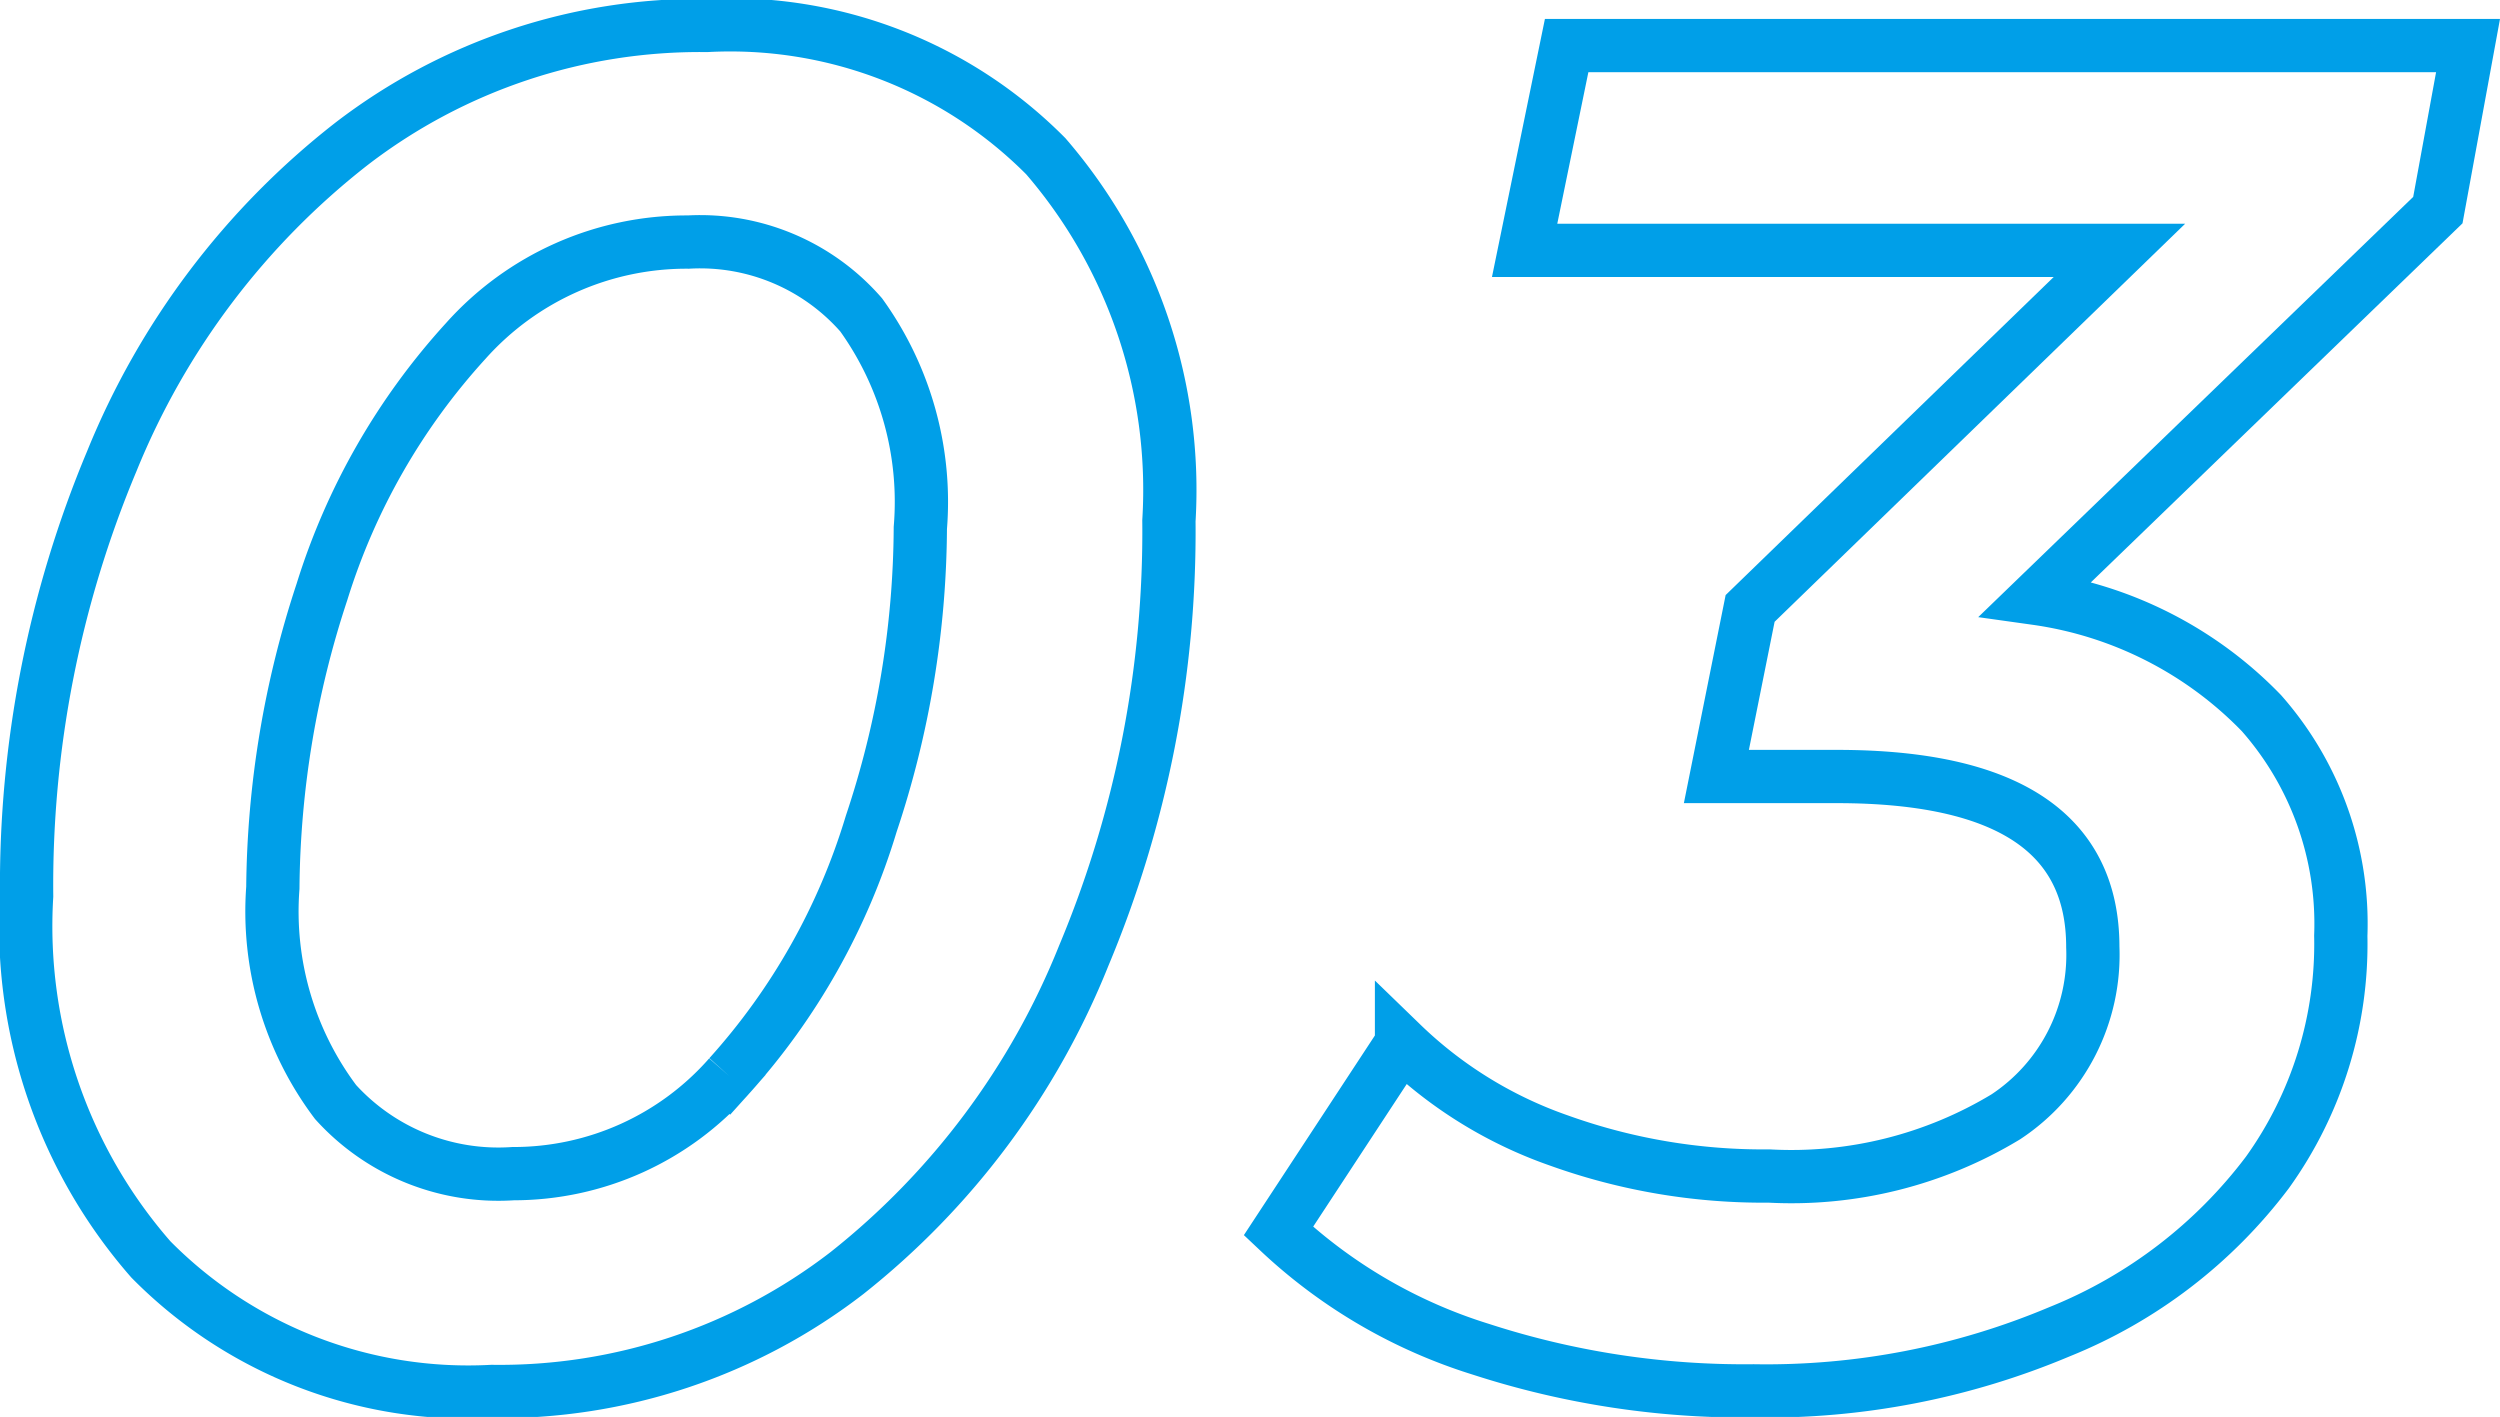
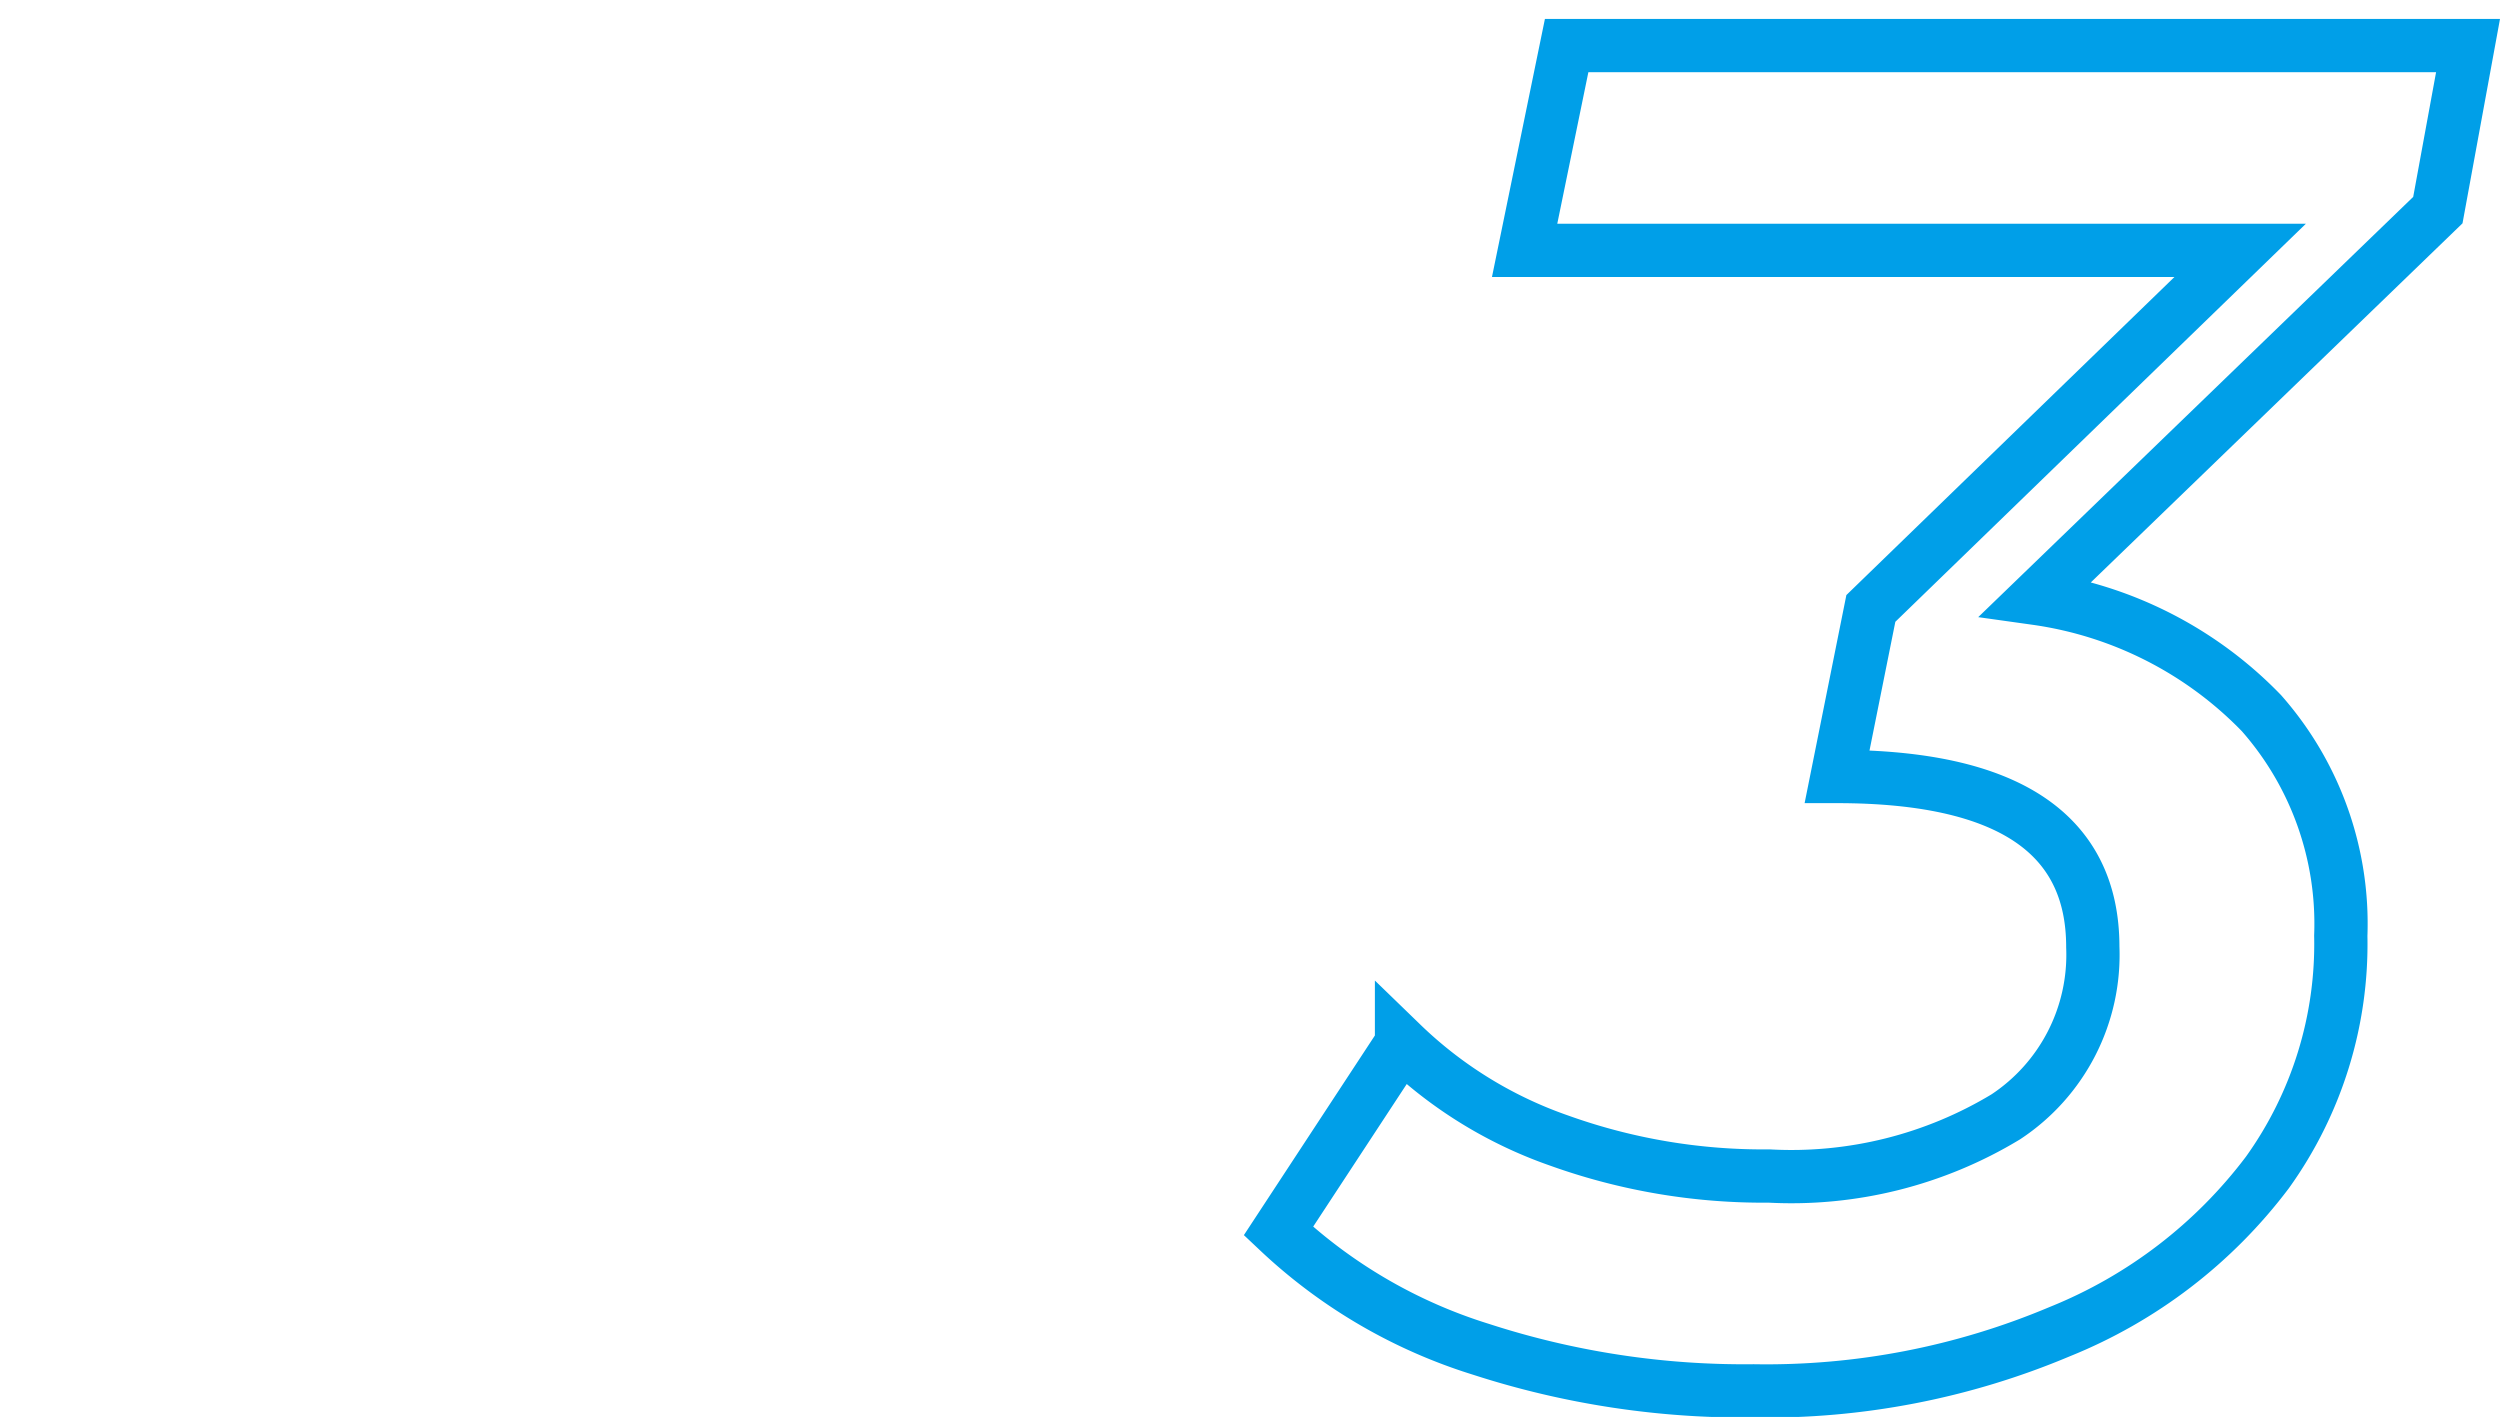
<svg xmlns="http://www.w3.org/2000/svg" viewBox="0 0 42.24 23.94">
  <defs>
    <style>.cls-1{fill:none;stroke:#009fe8;stroke-miterlimit:10;stroke-width:0.9px;}</style>
  </defs>
  <g id="レイヤー_2" data-name="レイヤー 2">
    <g id="COMPANY">
-       <path class="cls-1" d="M2.55,21.28a8.55,8.55,0,0,1-2.1-6.14A18.53,18.53,0,0,1,1.89,7.79,13,13,0,0,1,5.94,2.43a9.66,9.66,0,0,1,6-2,7.51,7.51,0,0,1,5.73,2.21A8.63,8.63,0,0,1,19.75,8.8a18.53,18.53,0,0,1-1.44,7.35,13,13,0,0,1-4,5.36,9.61,9.61,0,0,1-6,2A7.53,7.53,0,0,1,2.55,21.28Zm9.77-3.1a11.18,11.18,0,0,0,2.4-4.26,16,16,0,0,0,.83-5,5.41,5.41,0,0,0-1-3.6,3.61,3.61,0,0,0-2.92-1.23A5,5,0,0,0,7.87,5.76,11.23,11.23,0,0,0,5.44,10a16.34,16.34,0,0,0-.83,5,5.36,5.36,0,0,0,1.06,3.62,3.71,3.71,0,0,0,3,1.21A4.85,4.85,0,0,0,12.32,18.18Z" />
-       <path class="cls-1" d="M41.19,3.55,34.4,10.11a6.57,6.57,0,0,1,3.81,1.94,5.38,5.38,0,0,1,1.34,3.76,6.62,6.62,0,0,1-1.24,4A8.26,8.26,0,0,1,34.8,22.5a12.75,12.75,0,0,1-5.17,1,14.41,14.41,0,0,1-4.6-.7,8.78,8.78,0,0,1-3.43-2l2.08-3.17a7.25,7.25,0,0,0,2.66,1.64,10.21,10.21,0,0,0,3.55.6,7,7,0,0,0,4-1A3.28,3.28,0,0,0,35.36,16q0-2.88-4.32-2.88H29l.57-2.84,6.24-6.05H25.76L26.47.77H41.7Z" />
+       <path class="cls-1" d="M41.19,3.55,34.4,10.11a6.57,6.57,0,0,1,3.81,1.94,5.38,5.38,0,0,1,1.34,3.76,6.62,6.62,0,0,1-1.24,4A8.26,8.26,0,0,1,34.8,22.5a12.75,12.75,0,0,1-5.17,1,14.41,14.41,0,0,1-4.6-.7,8.78,8.78,0,0,1-3.43-2l2.08-3.17a7.25,7.25,0,0,0,2.66,1.64,10.21,10.21,0,0,0,3.55.6,7,7,0,0,0,4-1A3.28,3.28,0,0,0,35.36,16q0-2.88-4.32-2.88l.57-2.84,6.24-6.05H25.76L26.47.77H41.7Z" />
    </g>
  </g>
</svg>